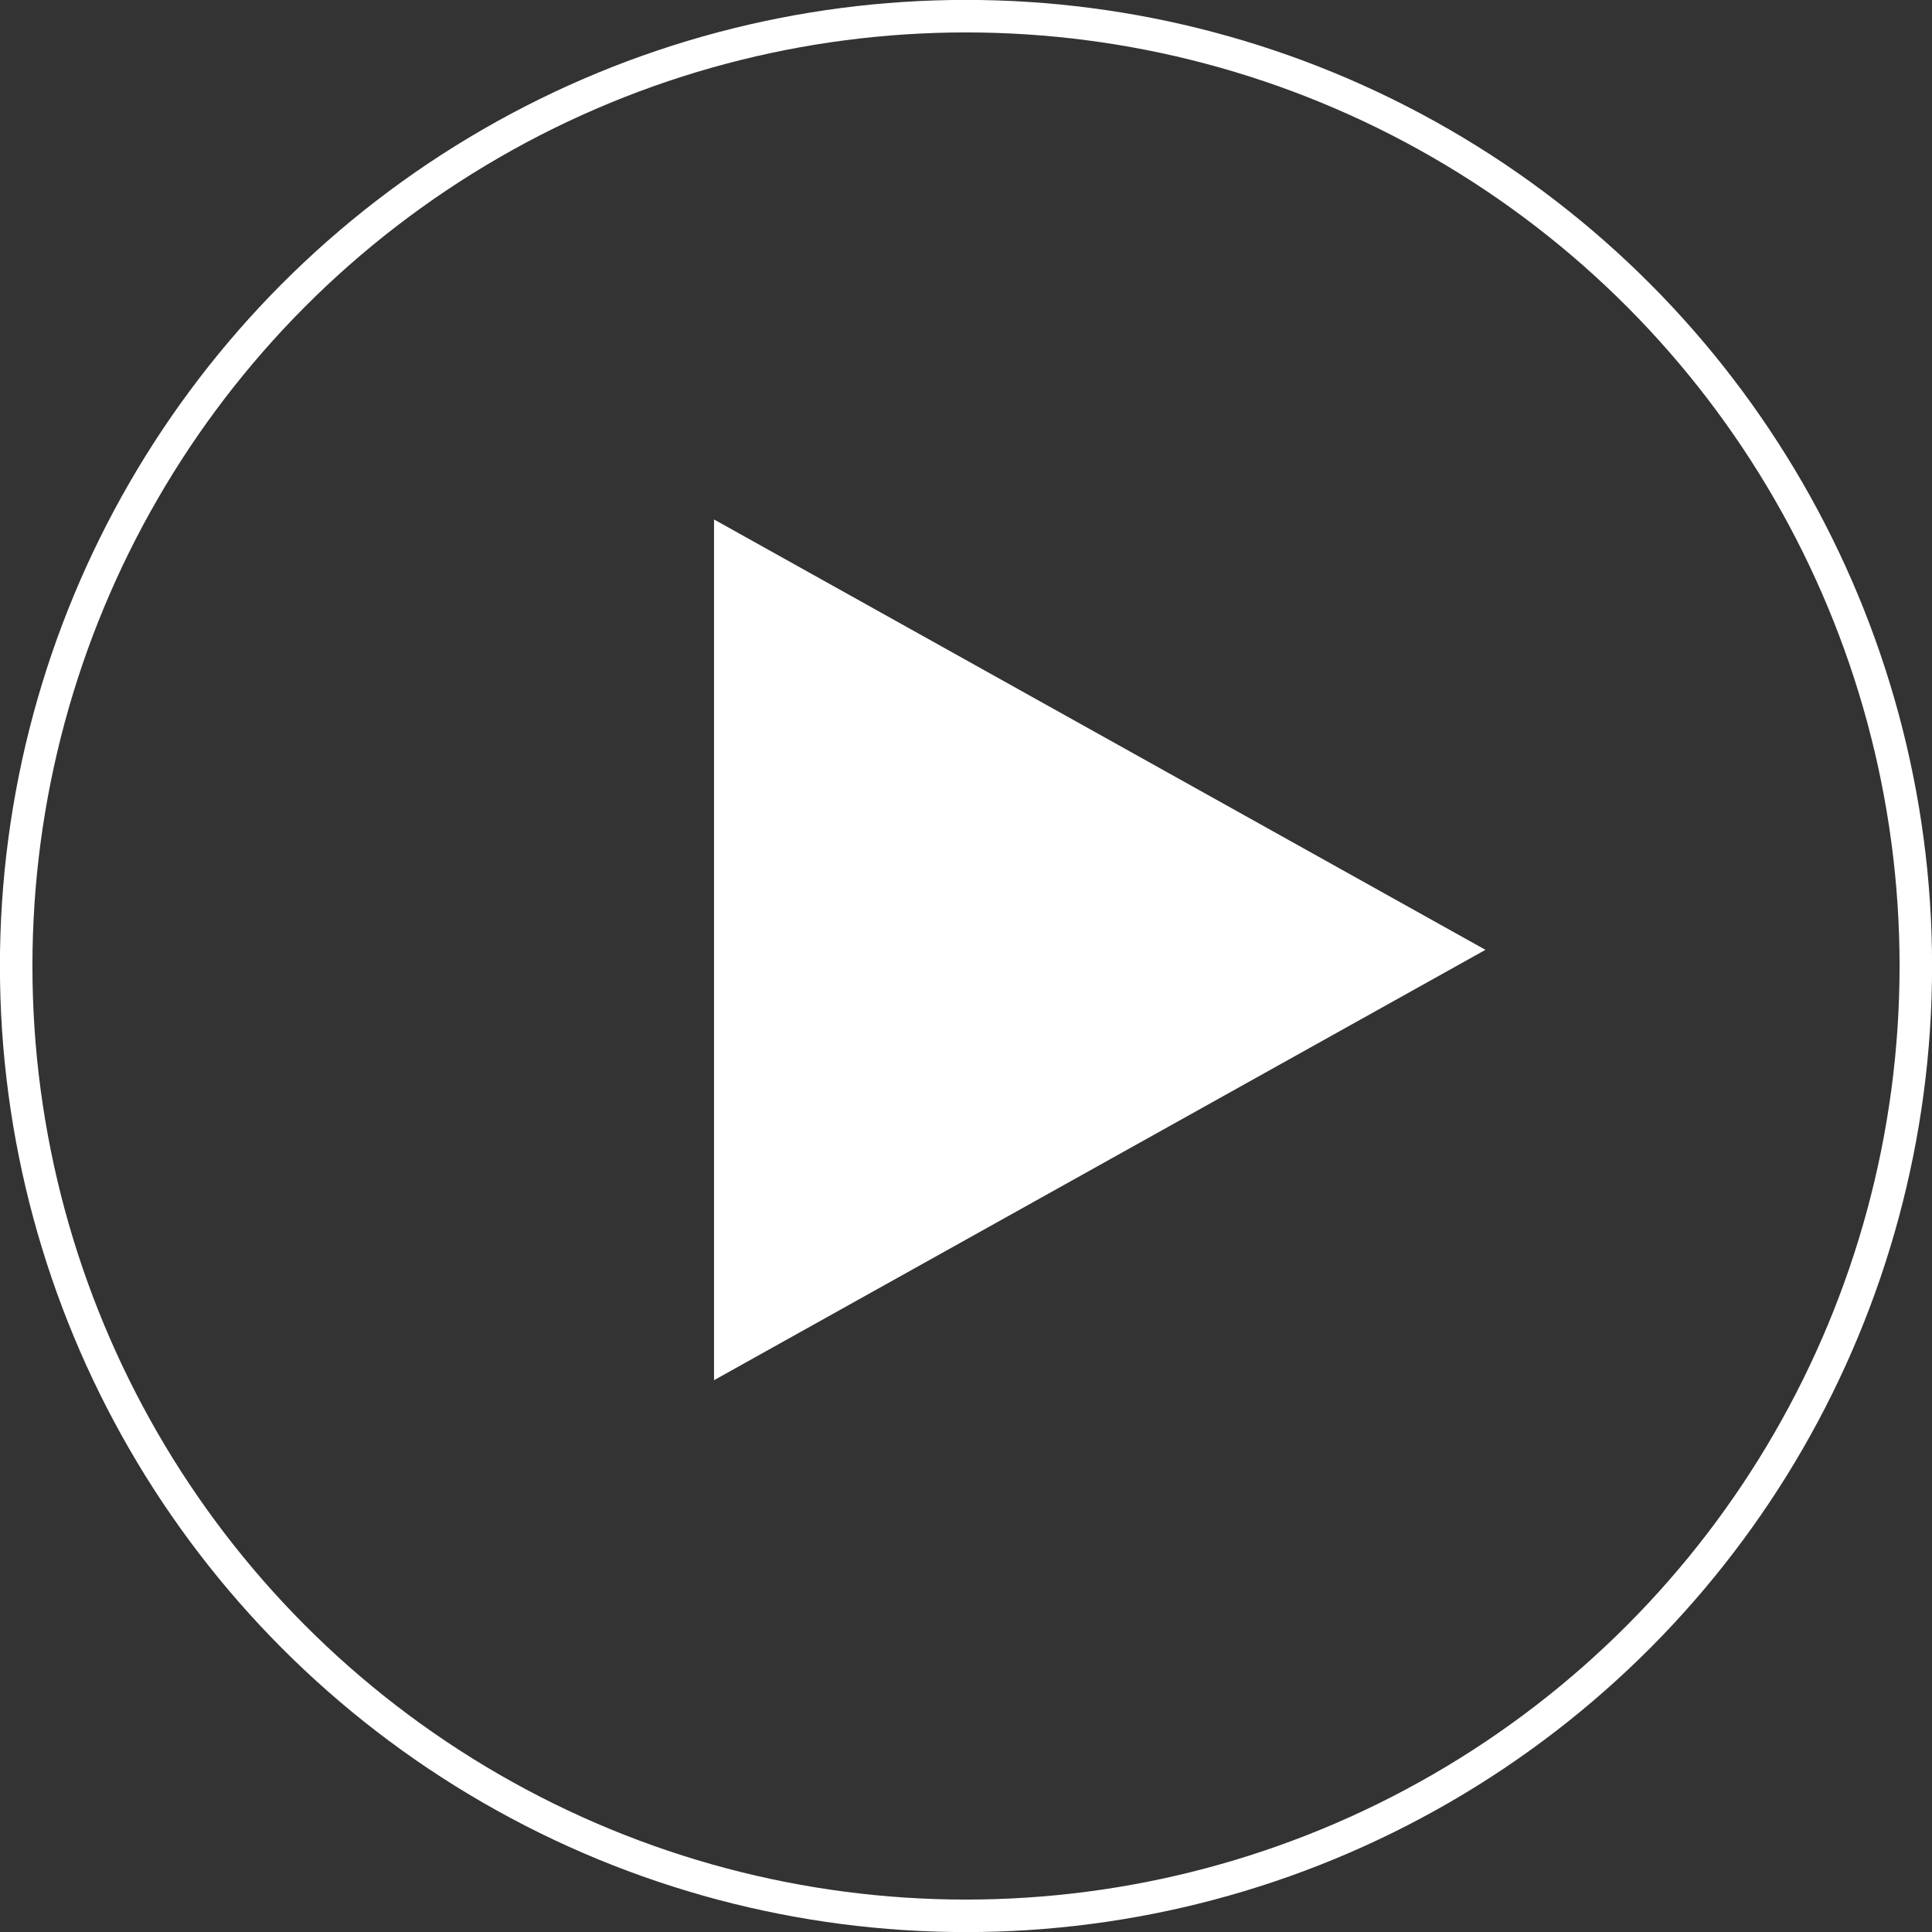
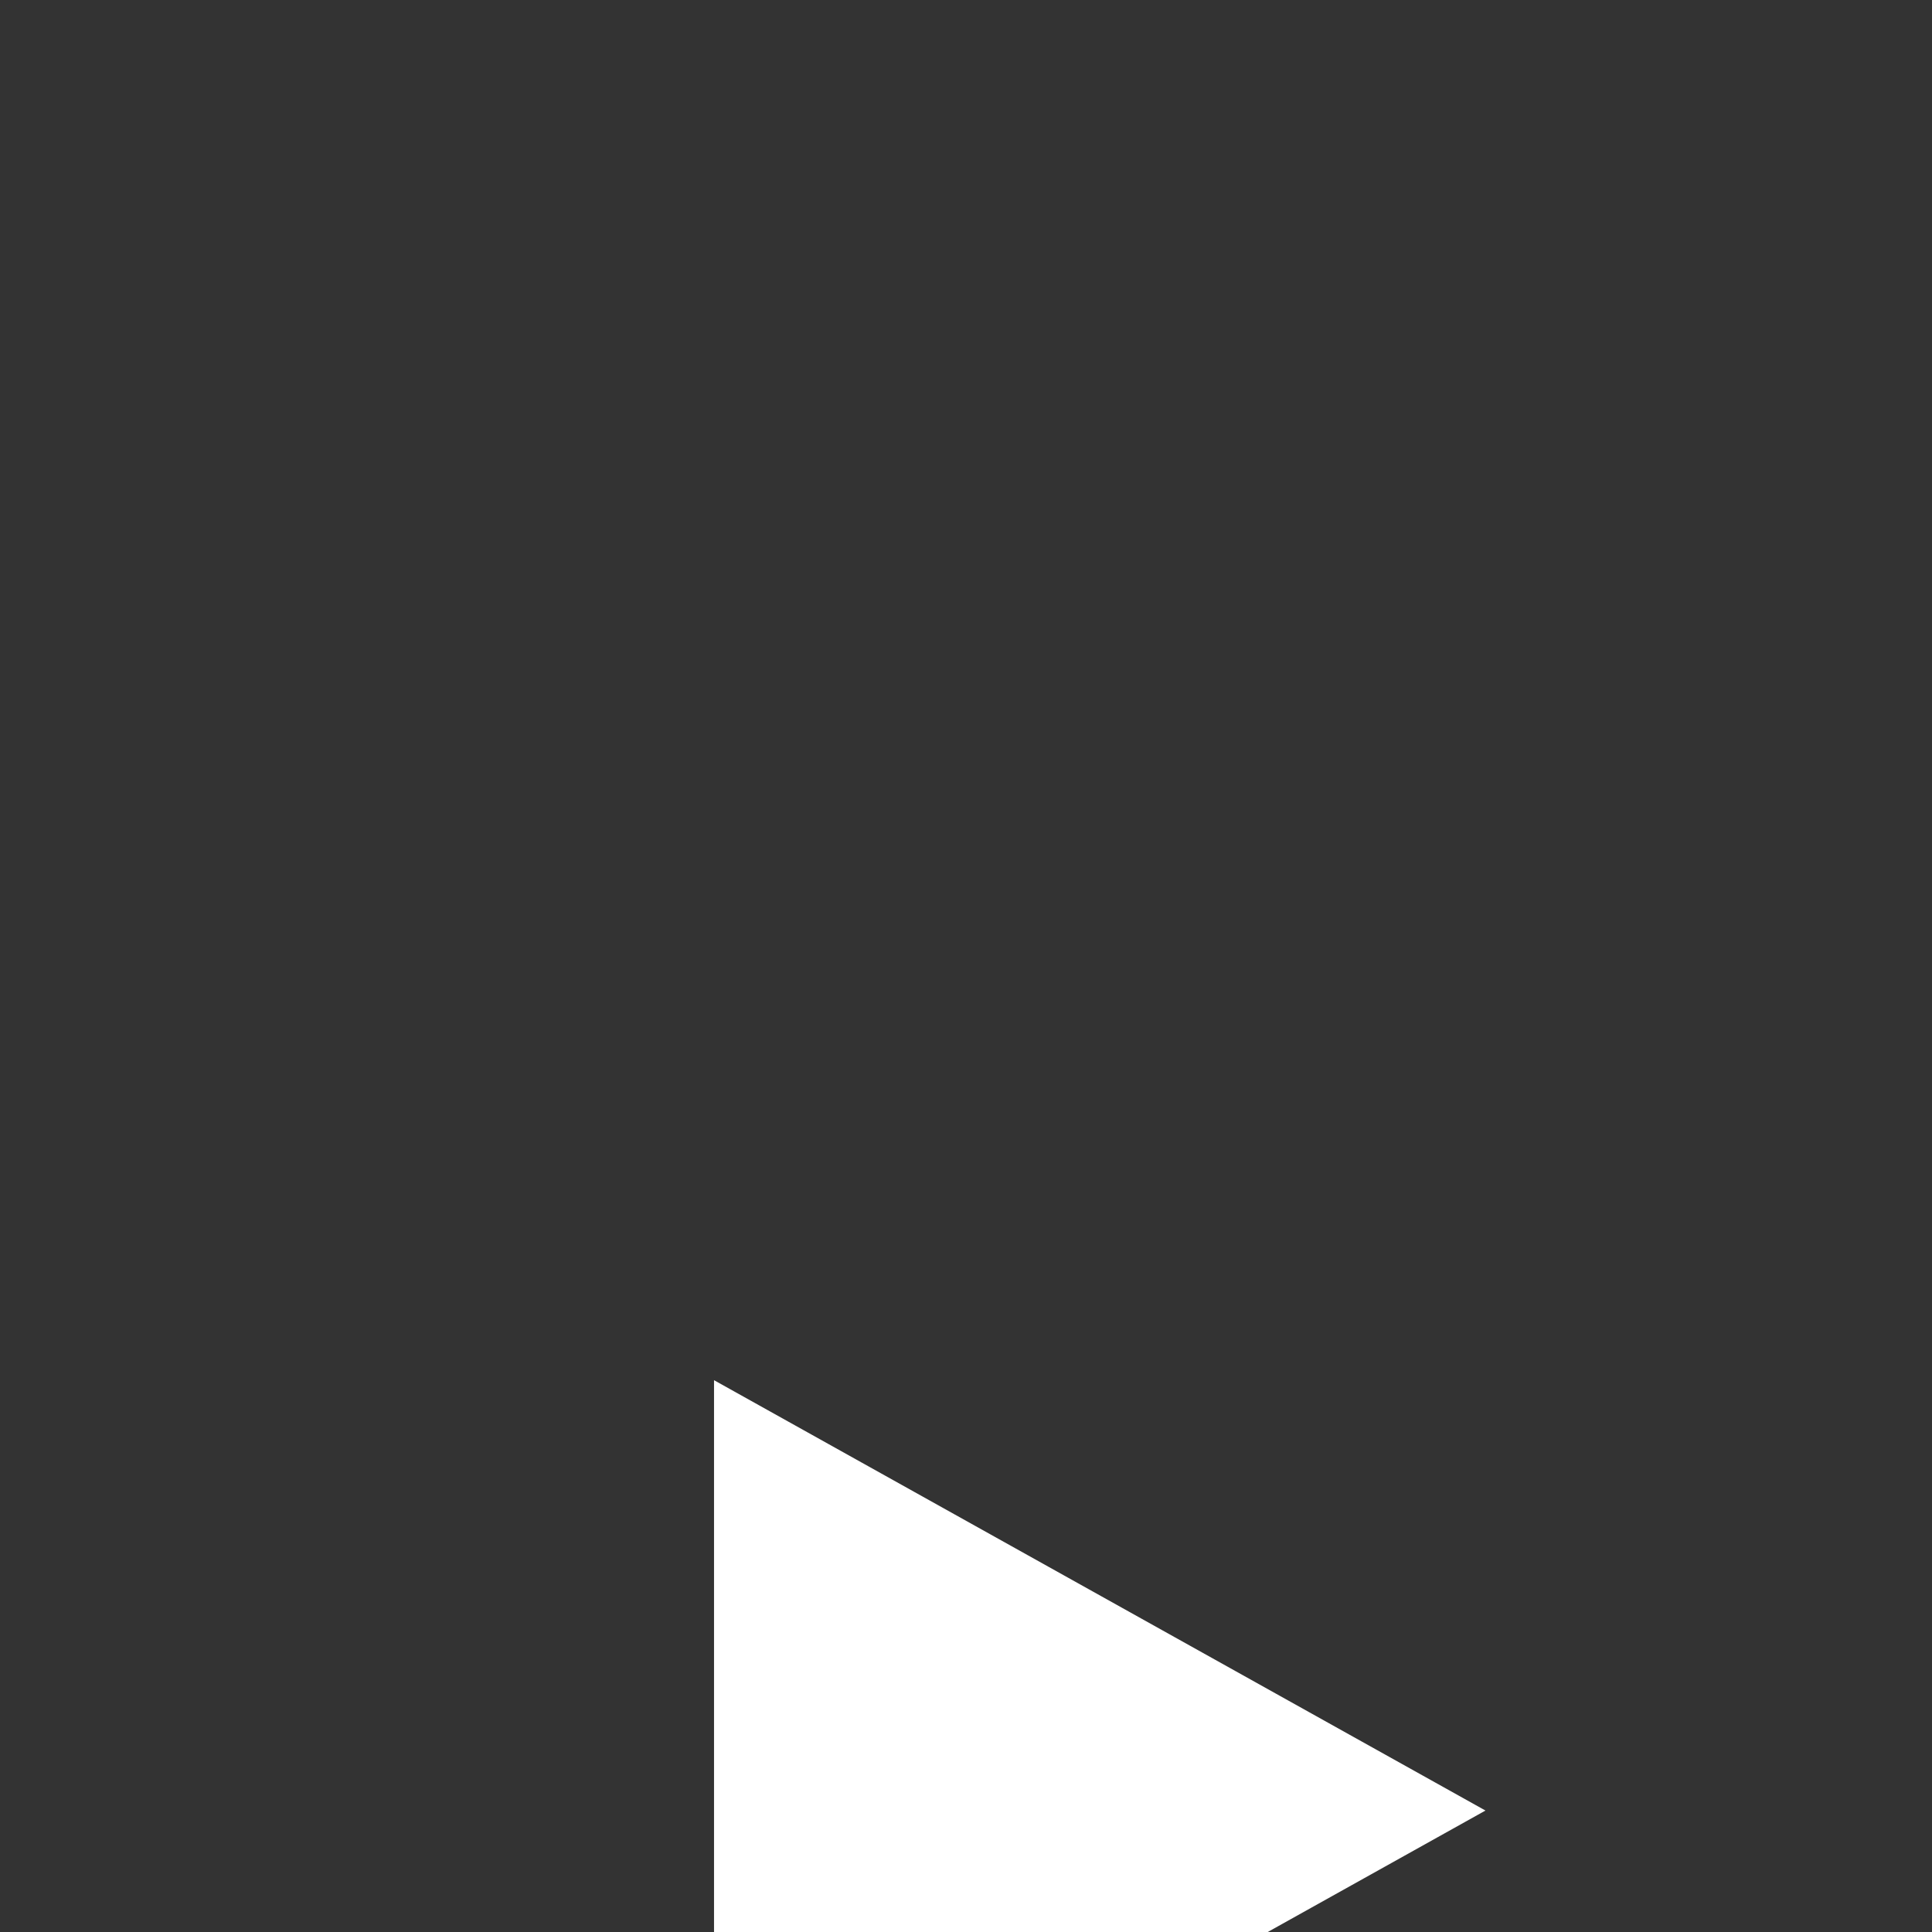
<svg xmlns="http://www.w3.org/2000/svg" id="_レイヤー_2" viewBox="0 0 119.46 119.46">
  <rect x="0" y="0" width="119.46" height="119.46" fill="#333333" stroke="none" />
  <defs>
    <style>.cls-1{fill:#fff;}.cls-2{fill:none;stroke:#fff;stroke-miterlimit:10;stroke-width:2.01px;}</style>
  </defs>
  <g id="D">
    <g>
-       <circle class="cls-2" cx="59.73" cy="59.73" r="58.73" />
-       <path class="cls-1" d="M44.15,85.34V32.12l47.7,26.61-47.7,26.61Z" />
+       <path class="cls-1" d="M44.15,85.34l47.7,26.61-47.7,26.61Z" />
    </g>
  </g>
</svg>